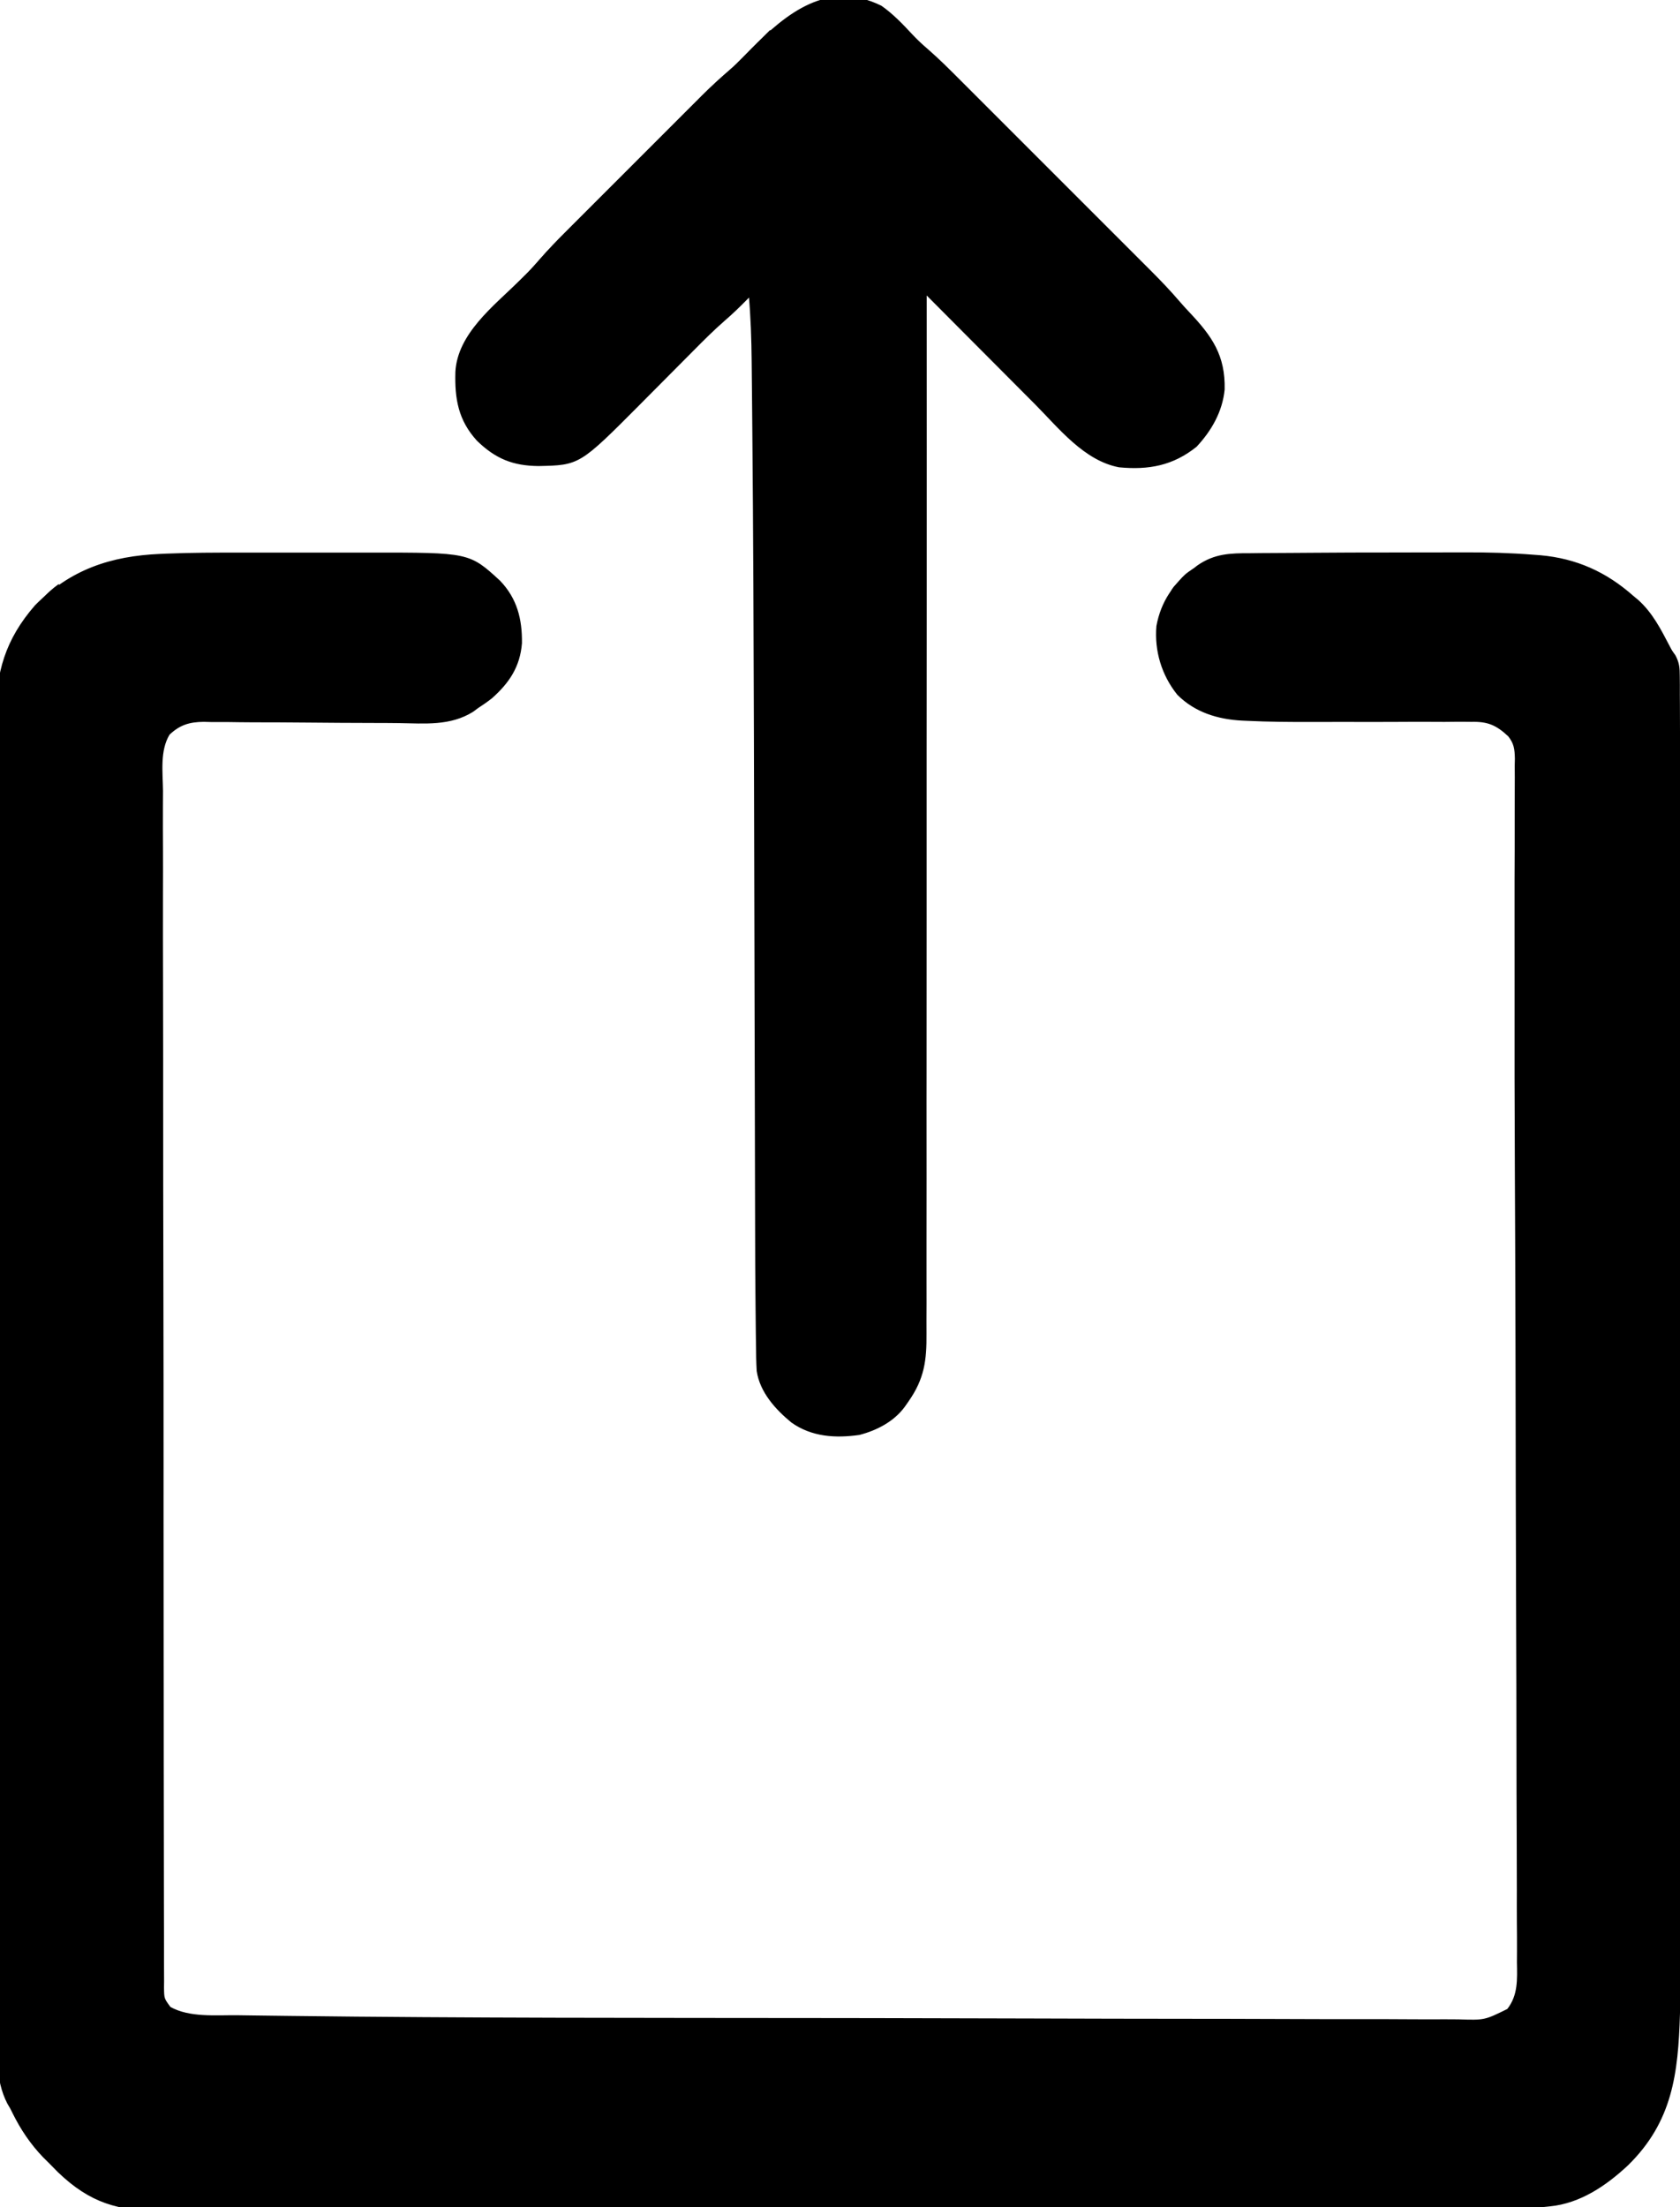
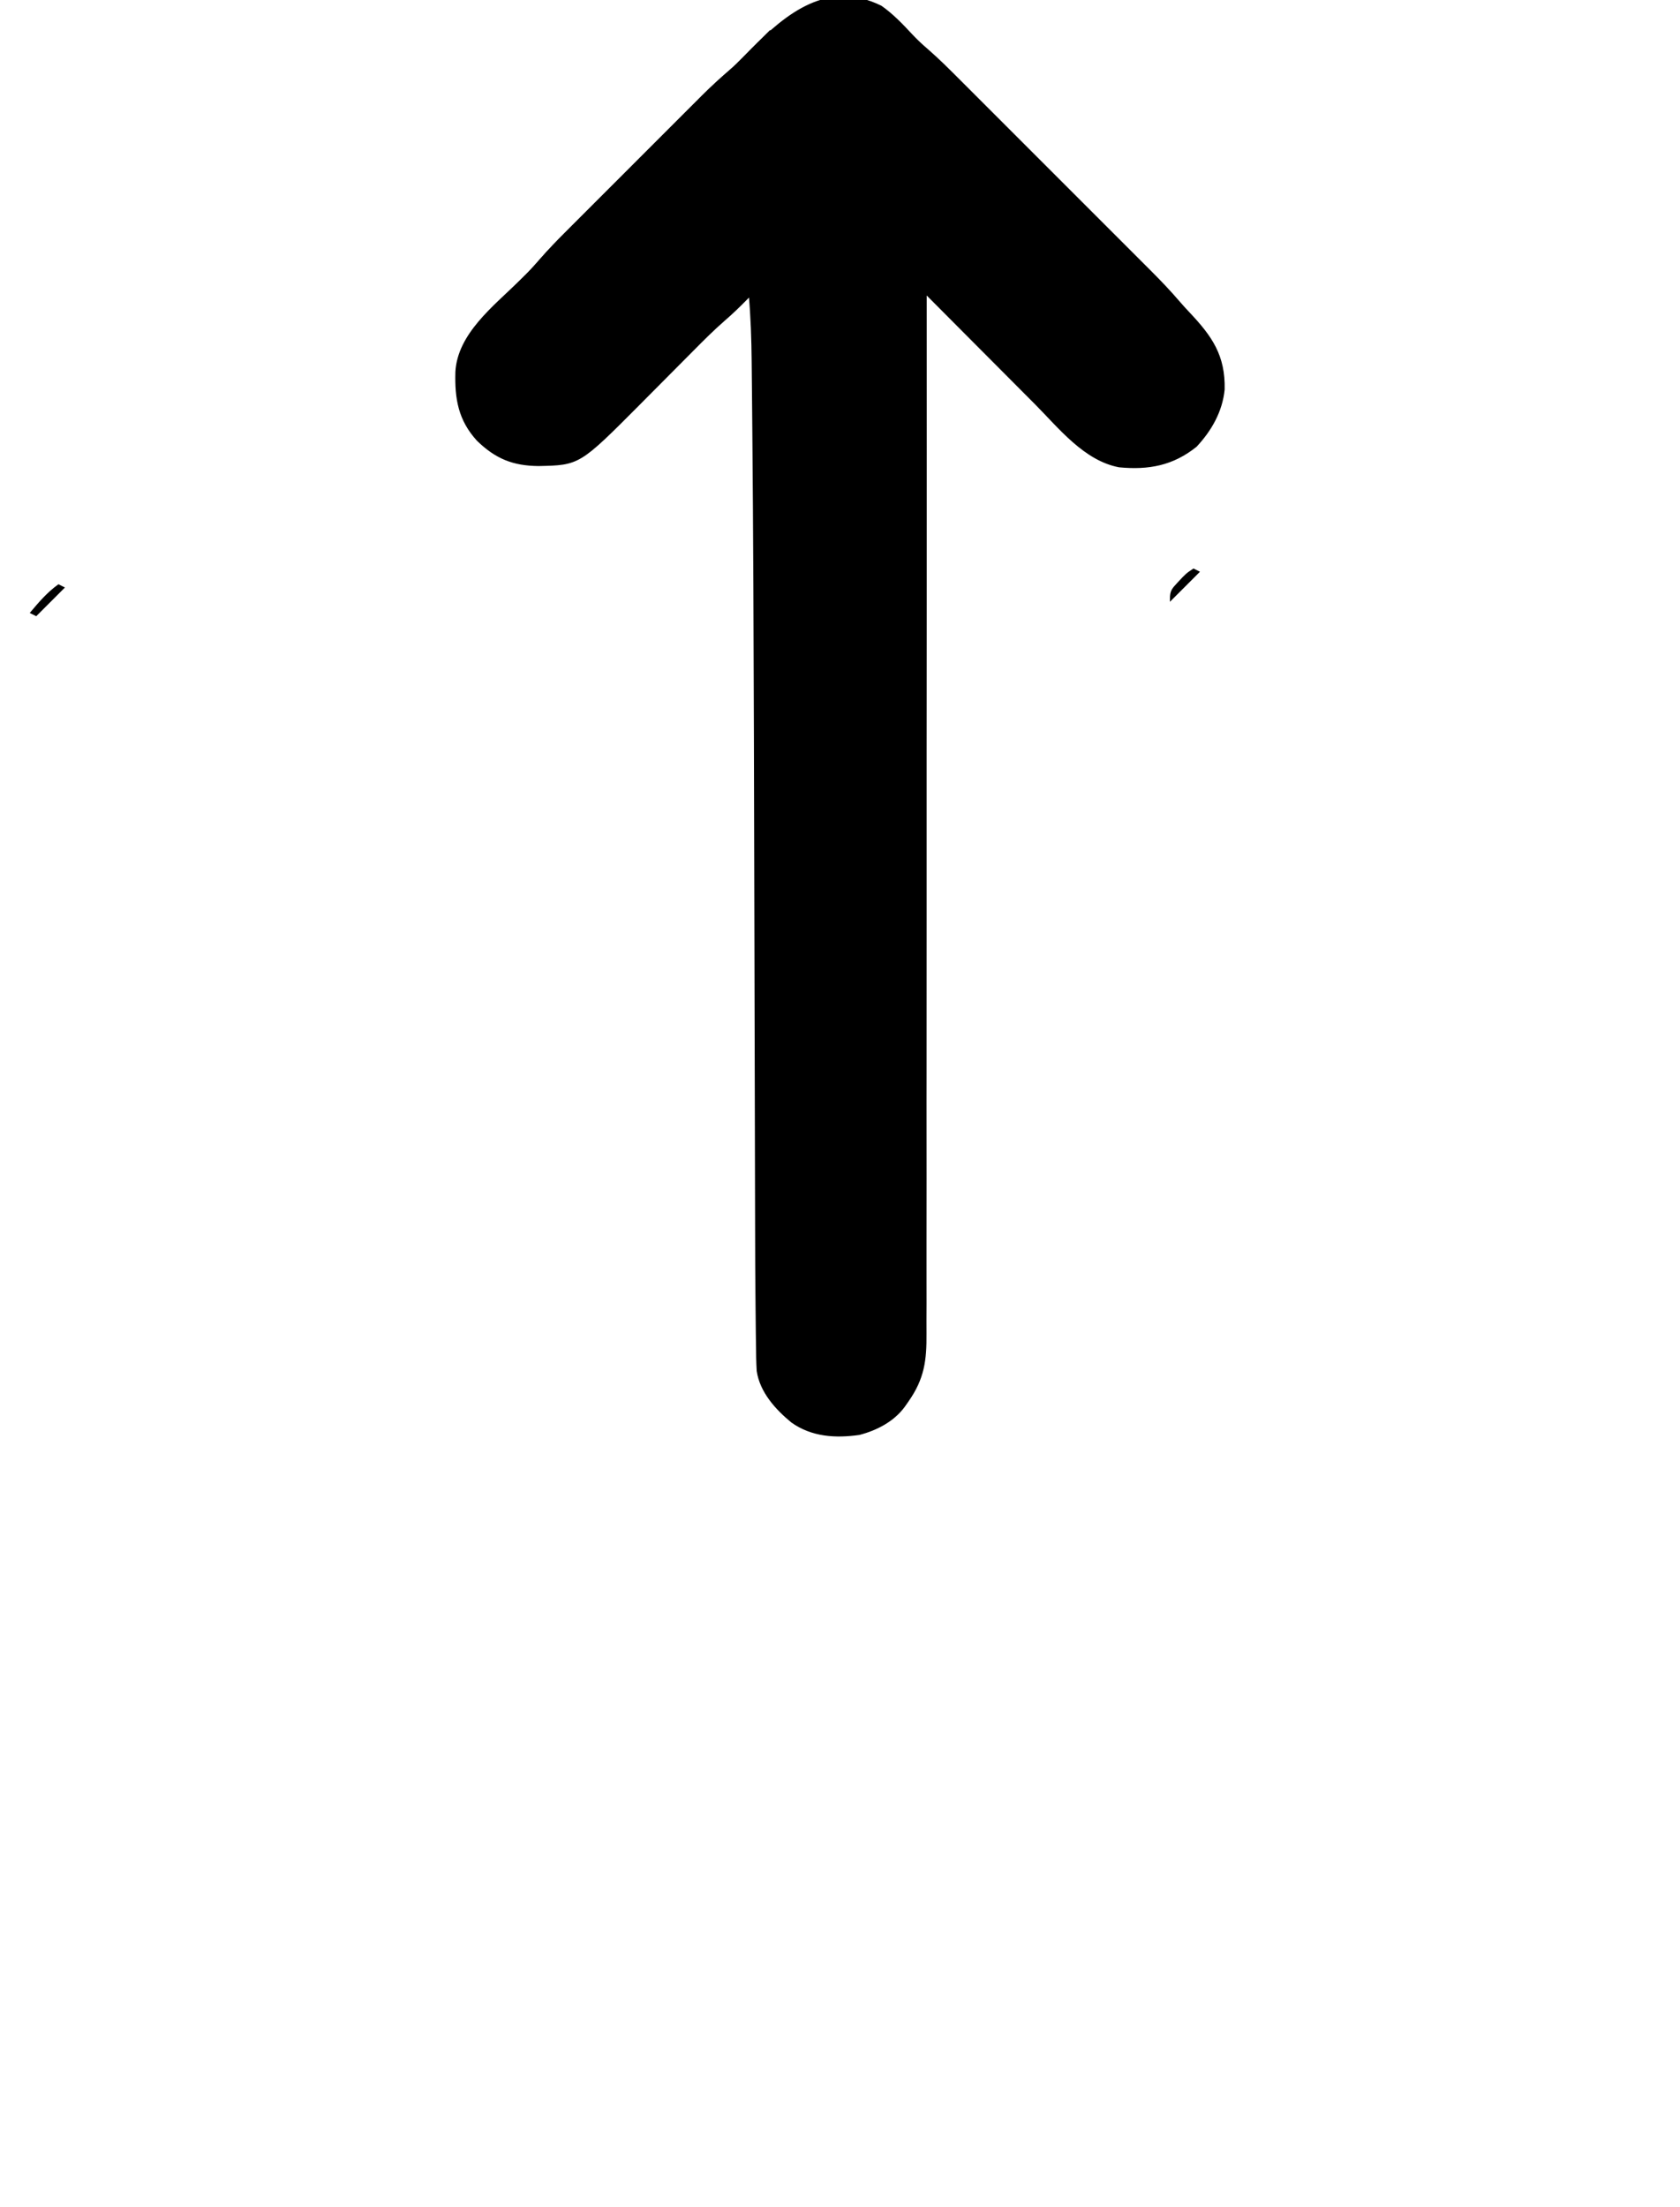
<svg xmlns="http://www.w3.org/2000/svg" version="1.1" width="746" height="980" stroke="currentColor">
-   <path d="M0 0 C2.192 -0.001 4.385 -0.002 6.577 -0.003 C11.129 -0.004 15.681 -0.002 20.233 0.002 C26.02 0.008 31.806 0.005 37.593 -0.001 C42.105 -0.005 46.617 -0.004 51.129 -0.001 C53.261 -0 55.393 -0.001 57.526 -0.003 C101.576 -0.042 101.576 -0.042 115.043 12.32 C122.547 20.151 124.747 29.161 124.629 39.68 C123.811 50.01 119.1 57.009 111.547 63.746 C109.556 65.348 107.487 66.722 105.355 68.133 C104.66 68.653 103.964 69.172 103.247 69.708 C93.198 76.041 81.977 74.868 70.509 74.708 C66.628 74.655 62.748 74.643 58.867 74.64 C49.236 74.629 39.605 74.558 29.974 74.47 C21.816 74.395 13.658 74.352 5.5 74.355 C1.685 74.344 -2.127 74.286 -5.942 74.228 C-8.288 74.225 -10.635 74.225 -12.981 74.228 C-14.033 74.199 -15.086 74.17 -16.17 74.141 C-22.652 74.211 -27.015 75.525 -31.759 80.029 C-36.22 87.372 -34.852 97.014 -34.76 105.328 C-34.768 107.642 -34.779 109.956 -34.794 112.27 C-34.824 118.629 -34.798 124.987 -34.762 131.347 C-34.732 137.5 -34.753 143.653 -34.769 149.807 C-34.801 163.168 -34.782 176.528 -34.742 189.889 C-34.707 201.579 -34.691 213.268 -34.693 224.958 C-34.693 225.733 -34.693 226.508 -34.693 227.307 C-34.694 230.454 -34.694 233.601 -34.695 236.748 C-34.702 266.266 -34.659 295.784 -34.592 325.303 C-34.533 351.539 -34.509 377.776 -34.516 404.013 C-34.517 405.698 -34.517 407.383 -34.518 409.068 C-34.518 409.901 -34.518 410.735 -34.518 411.593 C-34.519 415.787 -34.52 419.98 -34.521 424.174 C-34.522 425.001 -34.522 425.829 -34.522 426.681 C-34.527 448.595 -34.508 470.509 -34.481 492.423 C-34.48 493.203 -34.479 493.982 -34.478 494.785 C-34.472 499.485 -34.472 499.485 -34.466 504.186 C-34.453 515.097 -34.448 526.008 -34.448 536.92 C-34.449 550.977 -34.433 565.033 -34.388 579.09 C-34.366 585.871 -34.353 592.652 -34.362 599.433 C-34.369 605.634 -34.353 611.833 -34.319 618.034 C-34.311 620.284 -34.311 622.534 -34.32 624.784 C-34.331 627.829 -34.312 630.872 -34.285 633.917 C-34.295 634.803 -34.306 635.689 -34.317 636.601 C-34.25 641.643 -34.25 641.643 -31.292 645.646 C-22.536 650.562 -10.759 649.313 -1.01 649.435 C0.357 649.454 1.723 649.474 3.089 649.494 C6.86 649.548 10.632 649.595 14.404 649.64 C16.856 649.67 19.308 649.701 21.76 649.732 C100.826 650.721 179.909 650.585 258.98 650.679 C265.49 650.686 271.999 650.694 278.509 650.703 C279.587 650.704 279.587 650.704 280.687 650.705 C304.173 650.735 327.659 650.796 351.145 650.874 C375.461 650.955 399.778 651.006 424.094 651.019 C427.522 651.021 430.951 651.023 434.379 651.026 C435.053 651.026 435.727 651.027 436.422 651.027 C447.239 651.035 458.057 651.074 468.874 651.124 C479.702 651.174 490.529 651.19 501.357 651.174 C507.214 651.166 513.07 651.173 518.927 651.219 C524.286 651.261 529.643 651.261 535.002 651.229 C536.939 651.224 538.876 651.235 540.814 651.262 C552.673 651.643 552.673 651.643 563 646.549 C567.987 640.227 567.581 633.04 567.444 625.392 C567.449 623.789 567.458 622.186 567.47 620.582 C567.492 616.186 567.458 611.792 567.415 607.397 C567.378 602.644 567.393 597.89 567.402 593.137 C567.41 584.872 567.385 576.608 567.338 568.343 C567.268 556.235 567.249 544.127 567.241 532.018 C567.226 512.162 567.17 492.305 567.089 472.448 C567.013 453.525 566.955 434.602 566.925 415.678 C566.923 414.531 566.922 413.384 566.92 412.202 C566.911 406.429 566.902 400.656 566.893 394.882 C566.849 365.304 566.79 335.725 566.664 306.147 C566.657 304.489 566.657 304.489 566.649 302.797 C566.607 292.903 566.563 283.008 566.518 273.113 C566.395 245.941 566.346 218.77 566.394 191.597 C566.413 180.291 566.401 168.985 566.385 157.679 C566.374 148.969 566.389 140.259 566.44 131.549 C566.472 125.786 566.472 120.024 566.446 114.261 C566.432 111.003 566.437 107.747 566.473 104.489 C566.51 101.004 566.491 97.524 566.459 94.038 C566.483 93.039 566.507 92.039 566.532 91.008 C566.44 86.729 566.148 84.133 563.442 80.718 C557.977 75.621 554.079 73.966 546.655 74.149 C545.73 74.139 544.805 74.13 543.852 74.12 C540.814 74.099 537.78 74.133 534.742 74.168 C532.606 74.163 530.469 74.154 528.333 74.142 C522.713 74.119 517.094 74.143 511.474 74.178 C504.707 74.212 497.94 74.192 491.172 74.179 C485.892 74.17 480.612 74.169 475.332 74.193 C465.965 74.229 456.624 74.15 447.265 73.705 C446.447 73.667 445.629 73.63 444.786 73.591 C434.211 73.022 424.23 69.995 416.535 62.316 C409.644 53.746 406.419 43.046 407.355 32.133 C409.318 21.541 414.772 13.477 423.355 7.133 C424.023 6.619 424.69 6.105 425.377 5.576 C432.838 0.424 439.659 0.244 448.496 0.27 C450.021 0.252 451.545 0.233 453.07 0.211 C457.267 0.159 461.463 0.146 465.661 0.14 C469.36 0.13 473.059 0.098 476.758 0.066 C487.803 -0.028 498.848 -0.053 509.894 -0.052 C515.1 -0.052 520.306 -0.066 525.512 -0.083 C529.618 -0.095 533.725 -0.096 537.831 -0.096 C539.749 -0.097 541.667 -0.101 543.585 -0.109 C553.932 -0.148 564.2 0.131 574.517 0.96 C575.438 1.029 576.36 1.098 577.309 1.169 C593.262 2.594 606.391 8.529 618.355 19.133 C619.043 19.703 619.73 20.272 620.438 20.859 C626.773 26.532 630.422 33.783 634.316 41.223 C635.365 43.231 635.365 43.231 636.896 45.358 C638.624 48.643 638.738 50.747 638.753 54.446 C638.766 55.728 638.778 57.01 638.791 58.331 C638.789 59.752 638.788 61.174 638.786 62.595 C638.795 64.109 638.805 65.622 638.816 67.135 C638.843 71.301 638.852 75.467 638.857 79.633 C638.867 84.132 638.893 88.631 638.916 93.129 C638.96 101.99 638.988 110.851 639.01 119.712 C639.028 127.016 639.054 134.319 639.083 141.623 C639.088 142.671 639.092 143.718 639.096 144.798 C639.105 146.929 639.114 149.06 639.122 151.191 C639.234 179.172 639.301 207.152 639.355 235.133 C639.359 236.773 639.359 236.773 639.362 238.446 C639.479 298.481 639.502 358.516 639.485 418.551 C639.48 435.037 639.481 451.522 639.486 468.008 C639.491 487.64 639.493 507.271 639.49 526.903 C639.49 528.994 639.49 531.085 639.489 533.176 C639.489 534.202 639.489 535.229 639.489 536.286 C639.488 543.383 639.489 550.48 639.492 557.577 C639.495 566.152 639.494 574.726 639.488 583.301 C639.486 587.636 639.485 591.972 639.488 596.307 C639.5 612.952 639.402 629.583 638.902 646.221 C638.882 646.901 638.862 647.58 638.842 648.28 C638.042 674.789 635.575 695.985 615.877 715.26 C606.27 724.224 594.858 731.991 581.537 733.301 C580.765 733.381 579.994 733.461 579.199 733.543 C567.981 734.579 556.712 734.433 545.457 734.434 C542.863 734.441 540.268 734.449 537.674 734.458 C531.326 734.479 524.978 734.488 518.63 734.495 C511.016 734.503 503.403 734.522 495.79 734.541 C477.405 734.588 459.019 734.613 440.633 734.635 C434.543 734.642 428.452 734.65 422.362 734.659 C389.929 734.703 357.496 734.743 325.063 734.763 C317.564 734.768 310.065 734.773 302.566 734.778 C301.169 734.779 301.169 734.779 299.743 734.78 C269.516 734.8 239.289 734.854 209.062 734.929 C177.951 735.005 146.84 735.052 115.728 735.06 C111.333 735.061 106.938 735.063 102.543 735.065 C101.678 735.065 100.813 735.065 99.922 735.066 C86.021 735.071 72.121 735.107 58.22 735.154 C44.249 735.201 30.277 735.214 16.306 735.193 C8.012 735.182 -0.28 735.196 -8.573 735.246 C-14.774 735.28 -20.975 735.267 -27.176 735.236 C-29.678 735.231 -32.179 735.241 -34.681 735.268 C-54.066 735.464 -66.458 731.793 -80.544 718.294 C-81.924 716.92 -83.284 715.527 -84.645 714.133 C-85.455 713.331 -86.266 712.529 -87.102 711.703 C-92.701 705.884 -97.066 699.398 -100.637 692.163 C-101.634 690.09 -101.634 690.09 -102.902 688.013 C-108.564 677.076 -107.354 664.967 -107.313 652.976 C-107.322 650.389 -107.334 647.802 -107.347 645.215 C-107.373 639.599 -107.38 633.983 -107.375 628.366 C-107.367 620.014 -107.388 611.662 -107.415 603.31 C-107.463 587.523 -107.477 571.736 -107.48 555.949 C-107.482 543.754 -107.492 531.559 -107.508 519.364 C-107.513 515.85 -107.517 512.337 -107.522 508.824 C-107.523 507.95 -107.524 507.077 -107.525 506.177 C-107.556 481.614 -107.576 457.051 -107.573 432.489 C-107.573 431.563 -107.573 430.637 -107.573 429.684 C-107.573 424.992 -107.572 420.301 -107.572 415.609 C-107.572 414.678 -107.571 413.746 -107.571 412.786 C-107.571 410.902 -107.571 409.018 -107.571 407.134 C-107.568 377.828 -107.605 348.523 -107.674 319.218 C-107.75 286.273 -107.793 253.329 -107.789 220.385 C-107.788 216.87 -107.788 213.354 -107.788 209.839 C-107.788 208.973 -107.788 208.107 -107.788 207.216 C-107.788 193.31 -107.82 179.404 -107.863 165.498 C-107.905 151.512 -107.91 137.526 -107.877 123.541 C-107.859 115.241 -107.868 106.943 -107.917 98.644 C-107.951 92.433 -107.931 86.222 -107.892 80.011 C-107.885 77.509 -107.894 75.007 -107.922 72.505 C-108.125 52.972 -103.777 38.213 -90.75 23.262 C-75.07 7.407 -57.32 1.533 -35.56 0.579 C-34.608 0.537 -33.657 0.494 -32.677 0.451 C-21.785 0.007 -10.899 -0.012 0 0 Z " fill="currentColor" transform="translate(106.645,245.867)" />
  <path d="M0 0 C5.056 3.554 9.248 7.932 13.445 12.445 C15.671 14.828 17.959 17.005 20.446 19.112 C25.534 23.531 30.269 28.278 35.028 33.047 C36.022 34.04 37.017 35.033 38.012 36.026 C40.692 38.701 43.369 41.379 46.045 44.059 C48.858 46.875 51.675 49.689 54.491 52.504 C59.217 57.228 63.942 61.955 68.665 66.683 C74.11 72.133 79.558 77.58 85.008 83.024 C89.705 87.716 94.399 92.41 99.093 97.106 C101.888 99.903 104.684 102.699 107.482 105.494 C110.113 108.122 112.742 110.753 115.369 113.386 C116.782 114.801 118.197 116.213 119.612 117.625 C124.036 122.064 128.331 126.553 132.404 131.318 C133.825 132.966 135.287 134.559 136.781 136.141 C146.701 146.661 152.509 155.015 152.172 169.938 C151.212 179.638 146.439 187.951 139.867 195.016 C129.513 203.302 118.866 205.242 105.867 204.016 C90.55 201.138 79.288 186.715 68.793 176.137 C67.374 174.714 65.955 173.292 64.535 171.871 C60.834 168.161 57.138 164.446 53.444 160.73 C49.66 156.925 45.87 153.126 42.08 149.326 C34.67 141.895 27.267 134.457 19.867 127.016 C19.868 128.024 19.868 129.033 19.869 130.072 C19.892 174.536 19.907 219 19.878 263.464 C19.877 264.138 19.877 264.811 19.876 265.505 C19.867 280.142 19.855 294.78 19.842 309.417 C19.836 316.596 19.83 323.774 19.824 330.952 C19.824 331.667 19.823 332.381 19.823 333.117 C19.804 356.259 19.808 379.4 19.824 402.542 C19.84 426.328 19.833 450.115 19.798 473.901 C19.793 477.263 19.788 480.625 19.784 483.987 C19.783 484.649 19.782 485.31 19.781 485.992 C19.766 497.287 19.779 508.581 19.8 519.875 C19.815 529.922 19.806 539.969 19.776 550.015 C19.759 555.812 19.754 561.607 19.779 567.403 C19.802 572.714 19.792 578.024 19.758 583.335 C19.751 585.252 19.755 587.169 19.773 589.086 C19.877 600.964 18.872 609.028 11.867 619.016 C11.302 619.824 10.736 620.633 10.153 621.466 C5.421 627.849 -2.005 631.683 -9.613 633.66 C-20.149 635.147 -30.517 634.534 -39.383 628.266 C-46.403 622.517 -53.249 614.943 -54.625 605.715 C-54.848 601.8 -54.921 597.898 -54.933 593.977 C-54.956 592.508 -54.98 591.039 -55.006 589.57 C-55.067 585.784 -55.098 581.998 -55.119 578.211 C-55.132 576.123 -55.152 574.036 -55.175 571.948 C-55.272 563.235 -55.307 554.524 -55.319 545.811 C-55.325 541.995 -55.337 538.18 -55.347 534.365 C-55.366 527.773 -55.38 521.182 -55.393 514.591 C-55.412 504.948 -55.437 495.306 -55.463 485.663 C-55.505 469.858 -55.544 454.053 -55.581 438.248 C-55.584 436.836 -55.584 436.836 -55.587 435.396 C-55.596 431.592 -55.605 427.788 -55.613 423.984 C-55.687 391.722 -55.764 359.461 -55.852 327.199 C-55.854 326.309 -55.856 325.419 -55.859 324.502 C-55.983 278.873 -56.144 233.245 -56.571 187.617 C-56.601 184.348 -56.63 181.079 -56.659 177.81 C-56.703 172.835 -56.752 167.86 -56.805 162.884 C-56.824 161.123 -56.841 159.362 -56.857 157.602 C-56.948 147.697 -57.285 137.89 -58.133 128.016 C-58.67 128.562 -59.207 129.109 -59.76 129.672 C-62.978 132.947 -66.223 136.109 -69.713 139.094 C-74.483 143.257 -78.931 147.705 -83.383 152.203 C-84.669 153.495 -84.669 153.495 -85.981 154.813 C-88.701 157.545 -91.417 160.28 -94.133 163.016 C-97.713 166.623 -101.297 170.226 -104.883 173.828 C-106.096 175.053 -106.096 175.053 -107.333 176.303 C-133.999 203.083 -133.999 203.083 -152.008 203.453 C-163.314 203.339 -170.844 200.25 -178.969 192.383 C-187.187 183.393 -188.753 173.979 -188.422 162.164 C-187.504 145.506 -171.698 133.334 -160.541 122.408 C-159.812 121.693 -159.083 120.979 -158.332 120.242 C-157.691 119.619 -157.05 118.996 -156.389 118.354 C-154.501 116.397 -152.73 114.404 -150.958 112.344 C-147.348 108.209 -143.558 104.3 -139.672 100.426 C-138.607 99.358 -138.607 99.358 -137.521 98.269 C-135.197 95.941 -132.87 93.617 -130.543 91.293 C-128.913 89.662 -127.283 88.031 -125.653 86.4 C-122.246 82.992 -118.838 79.586 -115.428 76.18 C-111.073 71.831 -106.722 67.477 -102.372 63.121 C-99.01 59.756 -95.646 56.392 -92.281 53.03 C-90.676 51.426 -89.072 49.821 -87.469 48.216 C-85.223 45.967 -82.973 43.721 -80.723 41.476 C-80.071 40.822 -79.419 40.168 -78.747 39.494 C-74.902 35.667 -70.944 32.029 -66.831 28.492 C-64.876 26.792 -63.04 25.009 -61.238 23.148 C-60.598 22.495 -59.958 21.841 -59.298 21.167 C-58.646 20.498 -57.993 19.83 -57.32 19.141 C-41.573 3.206 -23.376 -11.523 0 0 Z " fill="currentColor" transform="translate(391.133,2.984)" />
  <path d="M0 0 C0.99 0.495 0.99 0.495 2 1 C-36.61 39.61 -75.22 78.22 -115 118 C-115.66 117.67 -116.32 117.34 -117 117 C-115.822 115.84 -115.822 115.84 -114.621 114.656 C-113.56 113.604 -112.499 112.552 -111.438 111.5 C-110.667 110.742 -110.667 110.742 -109.881 109.969 C-107.053 107.159 -104.355 104.288 -101.76 101.261 C-98.174 97.147 -94.403 93.262 -90.539 89.41 C-89.829 88.698 -89.119 87.987 -88.388 87.253 C-86.065 84.925 -83.737 82.601 -81.41 80.277 C-79.78 78.647 -78.15 77.016 -76.52 75.385 C-73.114 71.976 -69.705 68.57 -66.295 65.165 C-61.94 60.815 -57.589 56.461 -53.24 52.106 C-49.878 48.74 -46.513 45.377 -43.148 42.014 C-41.543 40.41 -39.939 38.806 -38.336 37.2 C-36.09 34.951 -33.84 32.706 -31.59 30.461 C-30.612 29.479 -30.612 29.479 -29.614 28.478 C-25.775 24.657 -21.822 21.023 -17.715 17.49 C-15.631 15.679 -13.663 13.777 -11.719 11.816 C-10.675 10.767 -10.675 10.767 -9.609 9.697 C-8.913 8.993 -8.217 8.288 -7.5 7.562 C-6.773 6.831 -6.046 6.099 -5.297 5.346 C-3.529 3.566 -1.763 1.784 0 0 Z " fill="currentColor" transform="translate(342,14)" />
  <path d="M0 0 C0.66 0.33 1.32 0.66 2 1 C-1.96 4.96 -5.92 8.92 -10 13 C-10.66 12.67 -11.32 12.34 -12 12 C-8.277 7.579 -4.705 3.422 0 0 Z " fill="currentColor" transform="translate(26,260)" />
-   <path d="M0 0 C0.66 0.33 1.32 0.66 2 1 C-1.96 4.96 -5.92 8.92 -10 13 C-10 9.281 -9.126 8.639 -6.688 5.938 C-5.765 4.899 -5.765 4.899 -4.824 3.84 C-3 2 -3 2 0 0 Z " fill="currentColor" transform="translate(530,253)" />
+   <path d="M0 0 C0.66 0.33 1.32 0.66 2 1 C-1.96 4.96 -5.92 8.92 -10 13 C-10 9.281 -9.126 8.639 -6.688 5.938 C-3 2 -3 2 0 0 Z " fill="currentColor" transform="translate(530,253)" />
</svg>